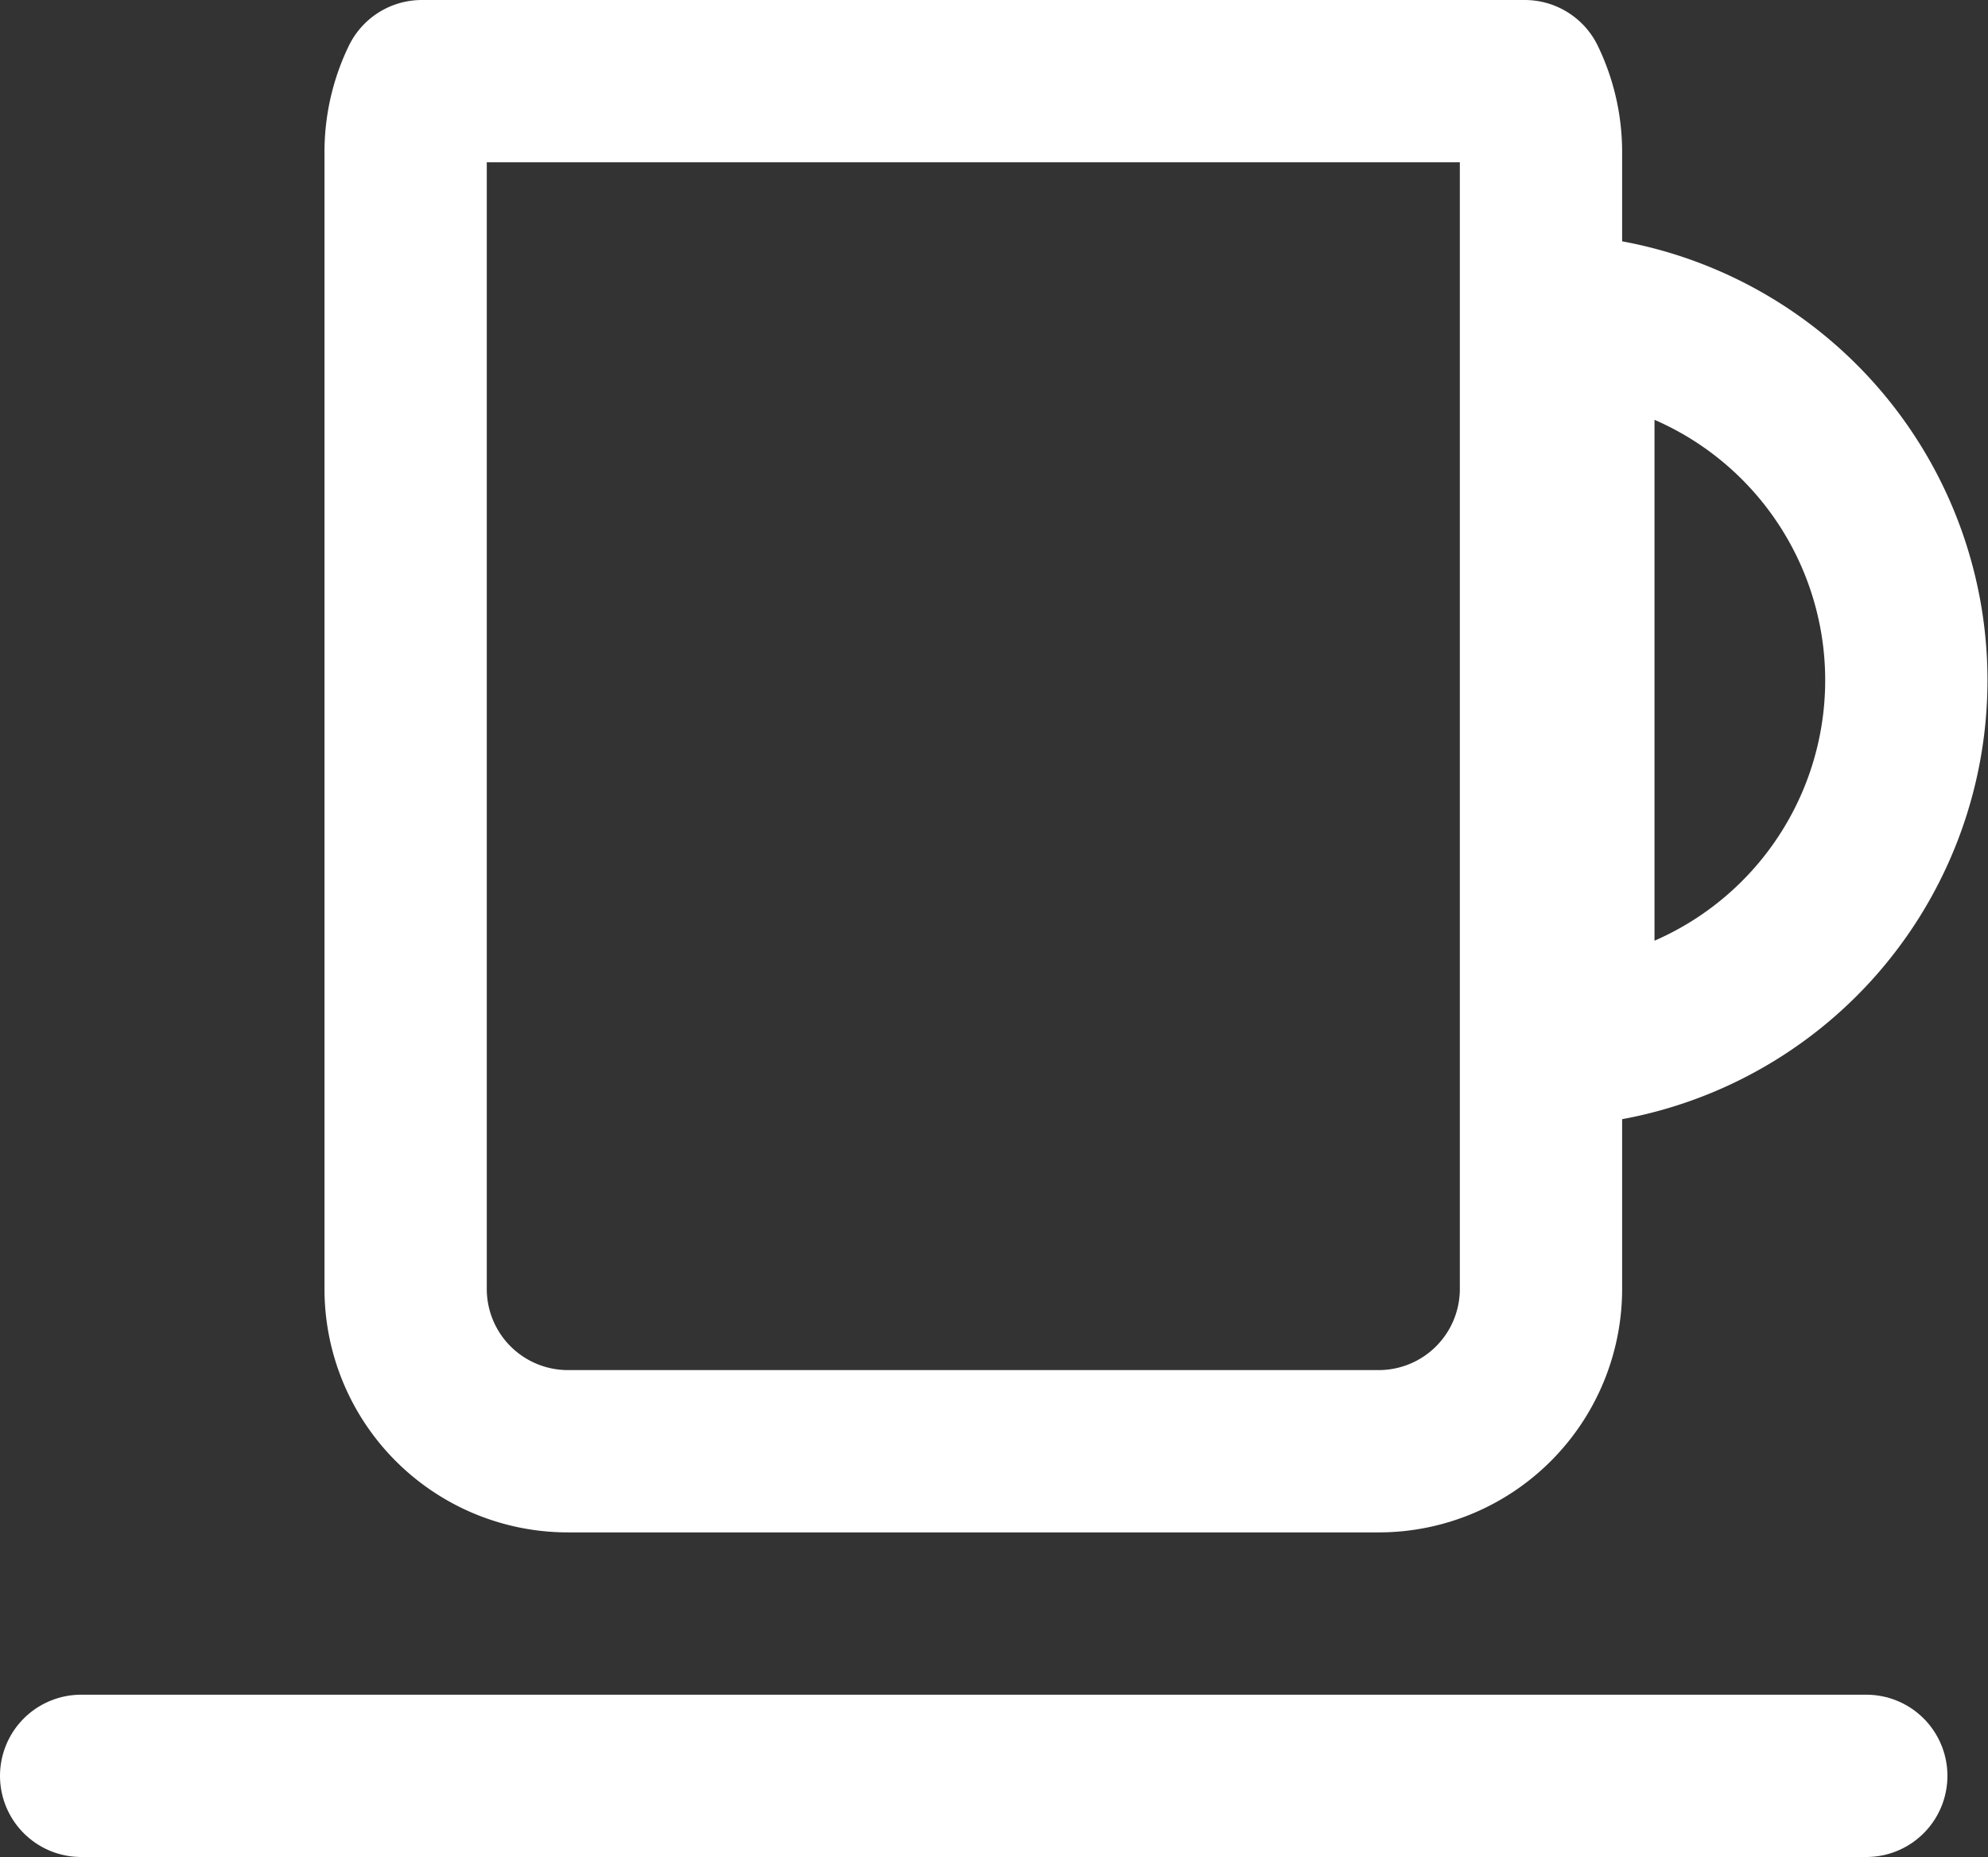
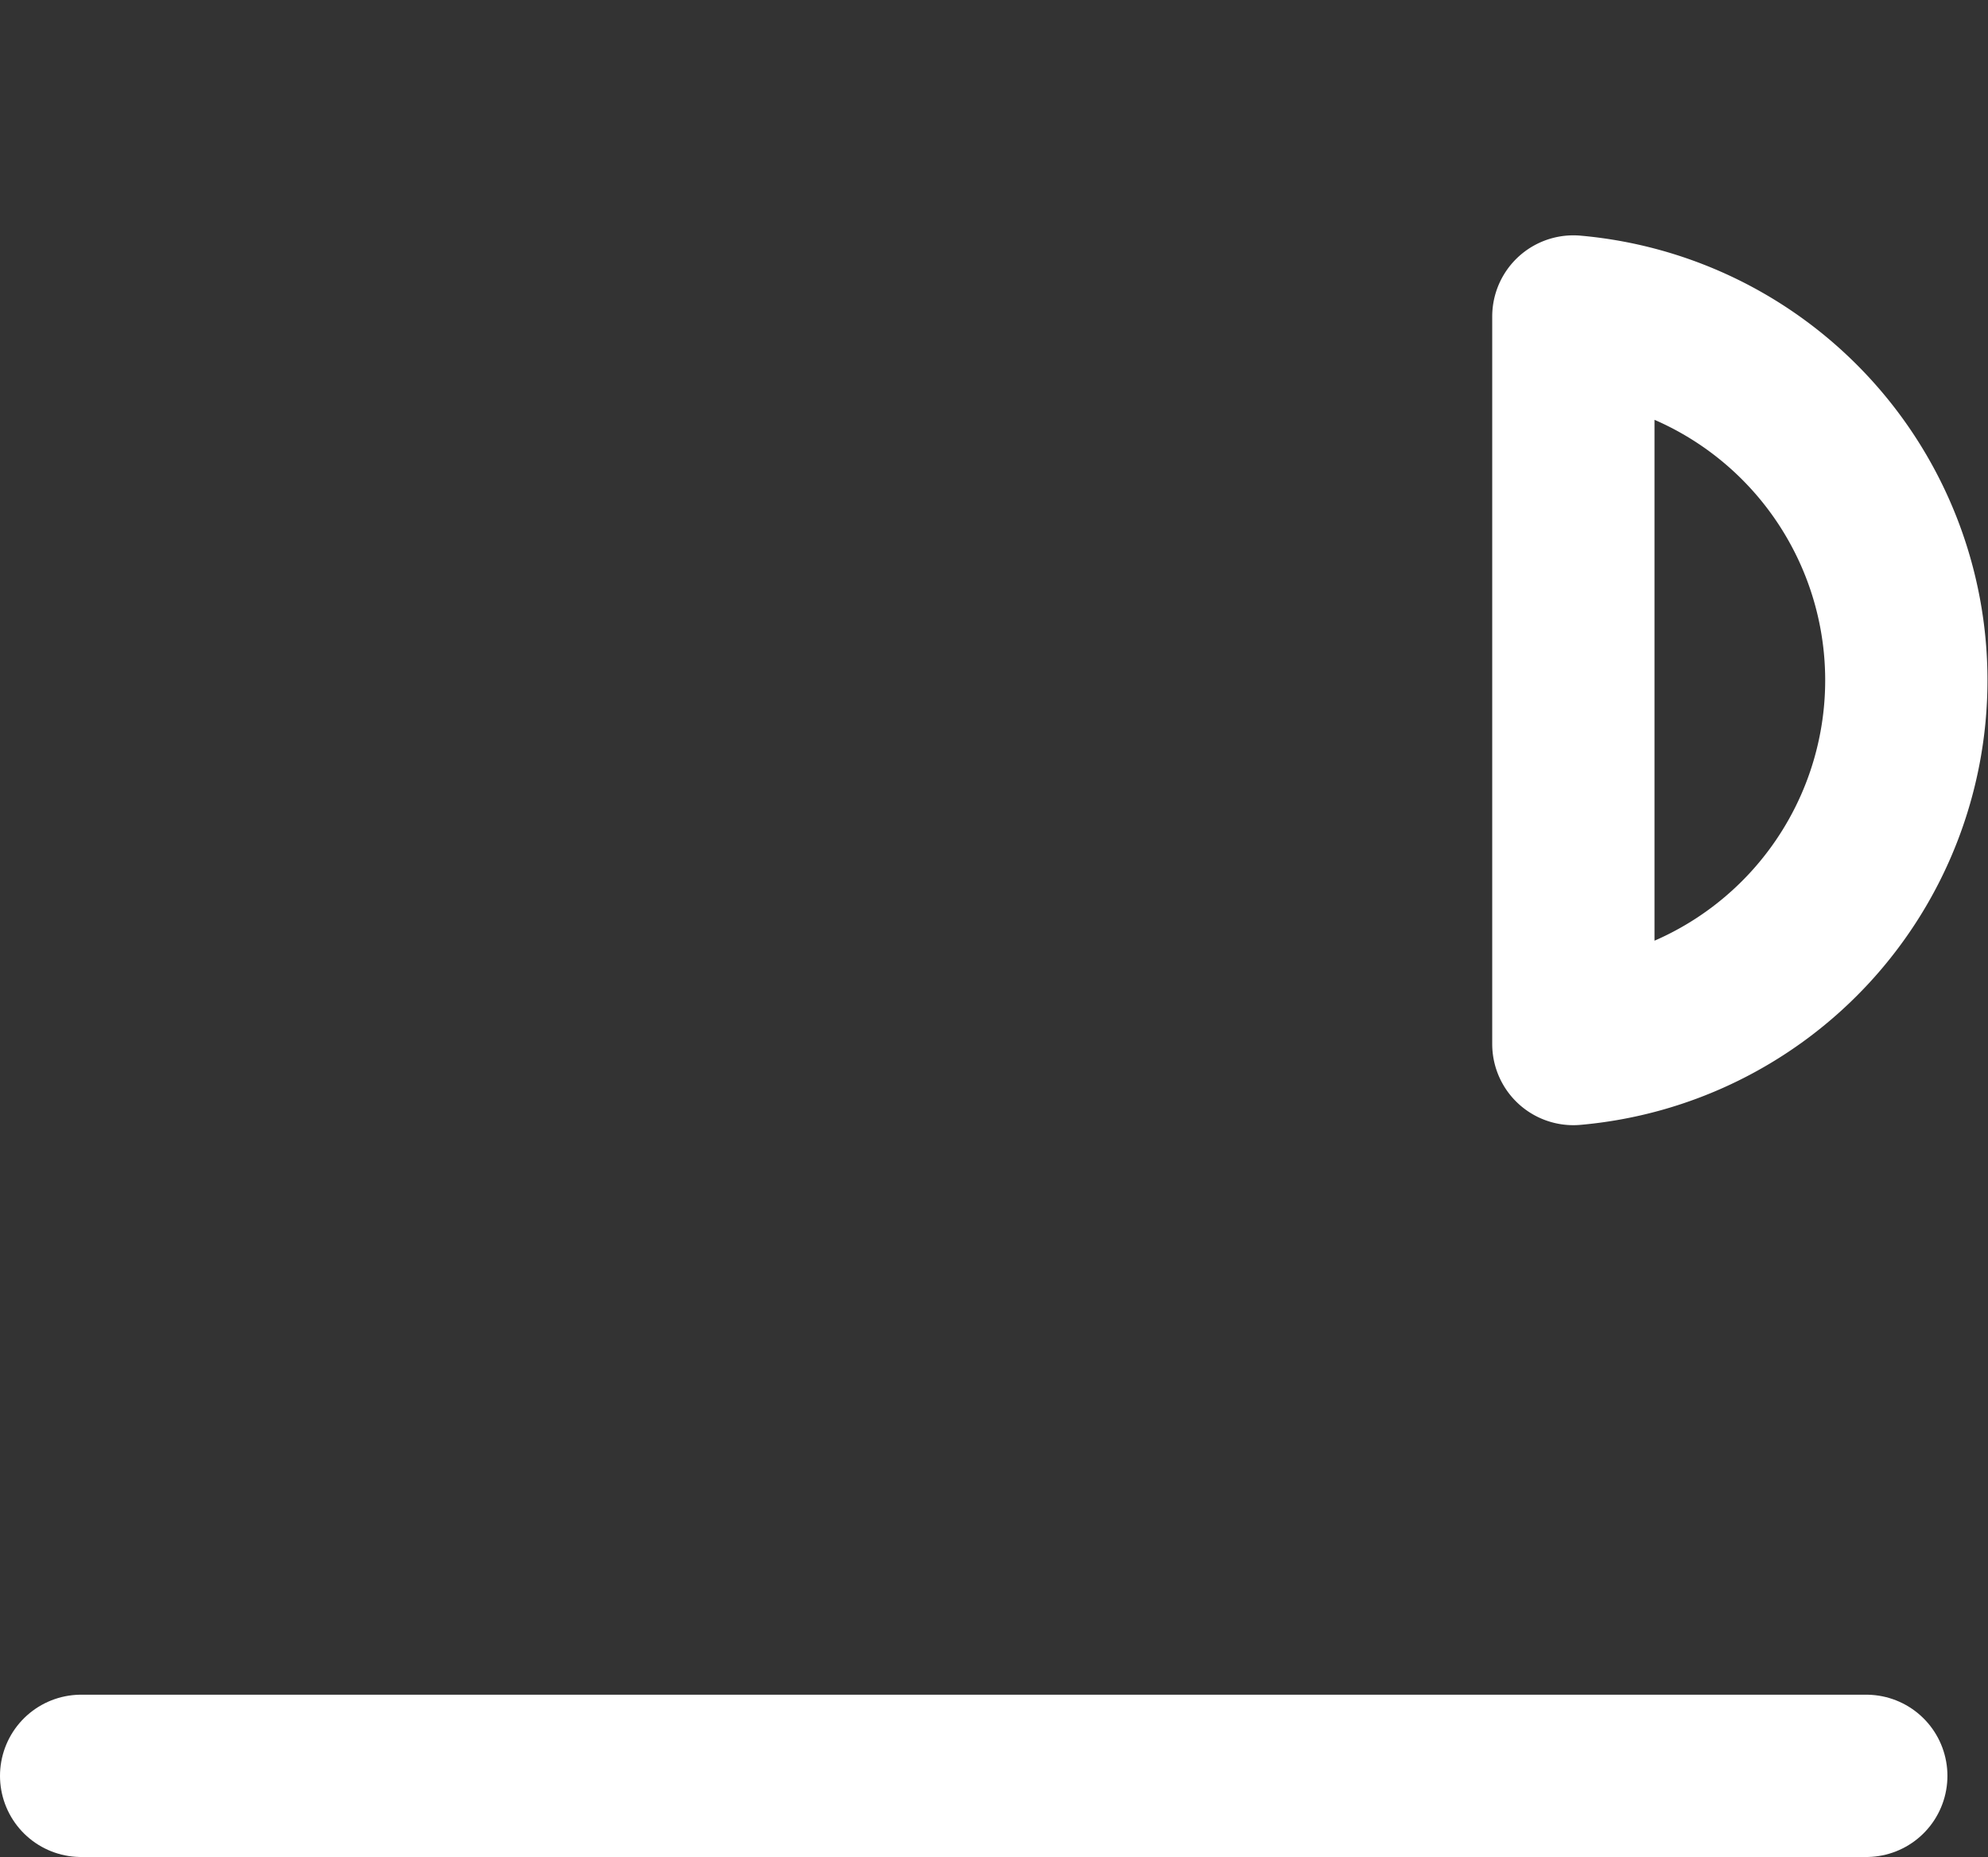
<svg xmlns="http://www.w3.org/2000/svg" width="24.5" height="22.883" viewBox="0 0 24.5 22.883">
  <rect x="0" y="0" width="24.5" height="22.883" fill="#333333" stroke="none" />
  <g id="Group_5030" data-name="Group 5030" transform="translate(-181.11 -261.5)">
    <path id="Subtraction_1" data-name="Subtraction 1" d="M14758.5,17471.365v-8.965a4.5,4.5,0,0,1,0,8.965Z" transform="translate(-14558 -17197)" fill="none" stroke="#fff" stroke-linecap="round" stroke-linejoin="round" stroke-miterlimit="10" stroke-width="2" />
-     <path id="Subtraction_2" data-name="Subtraction 2" d="M14769.109,17482.383h-10a2,2,0,0,1-2-2v-14a2.005,2.005,0,0,1,.2-.883h13.592a2.005,2.005,0,0,1,.2.883v14A2,2,0,0,1,14769.109,17482.383Z" transform="translate(-14571 -17203)" fill="none" stroke="#fff" stroke-linecap="round" stroke-linejoin="round" stroke-miterlimit="10" stroke-width="2" />
    <line id="Line_2009" data-name="Line 2009" x2="22" transform="translate(182.11 283.383)" fill="none" stroke="#fff" stroke-linecap="round" stroke-linejoin="round" stroke-miterlimit="10" stroke-width="2" />
  </g>
</svg>